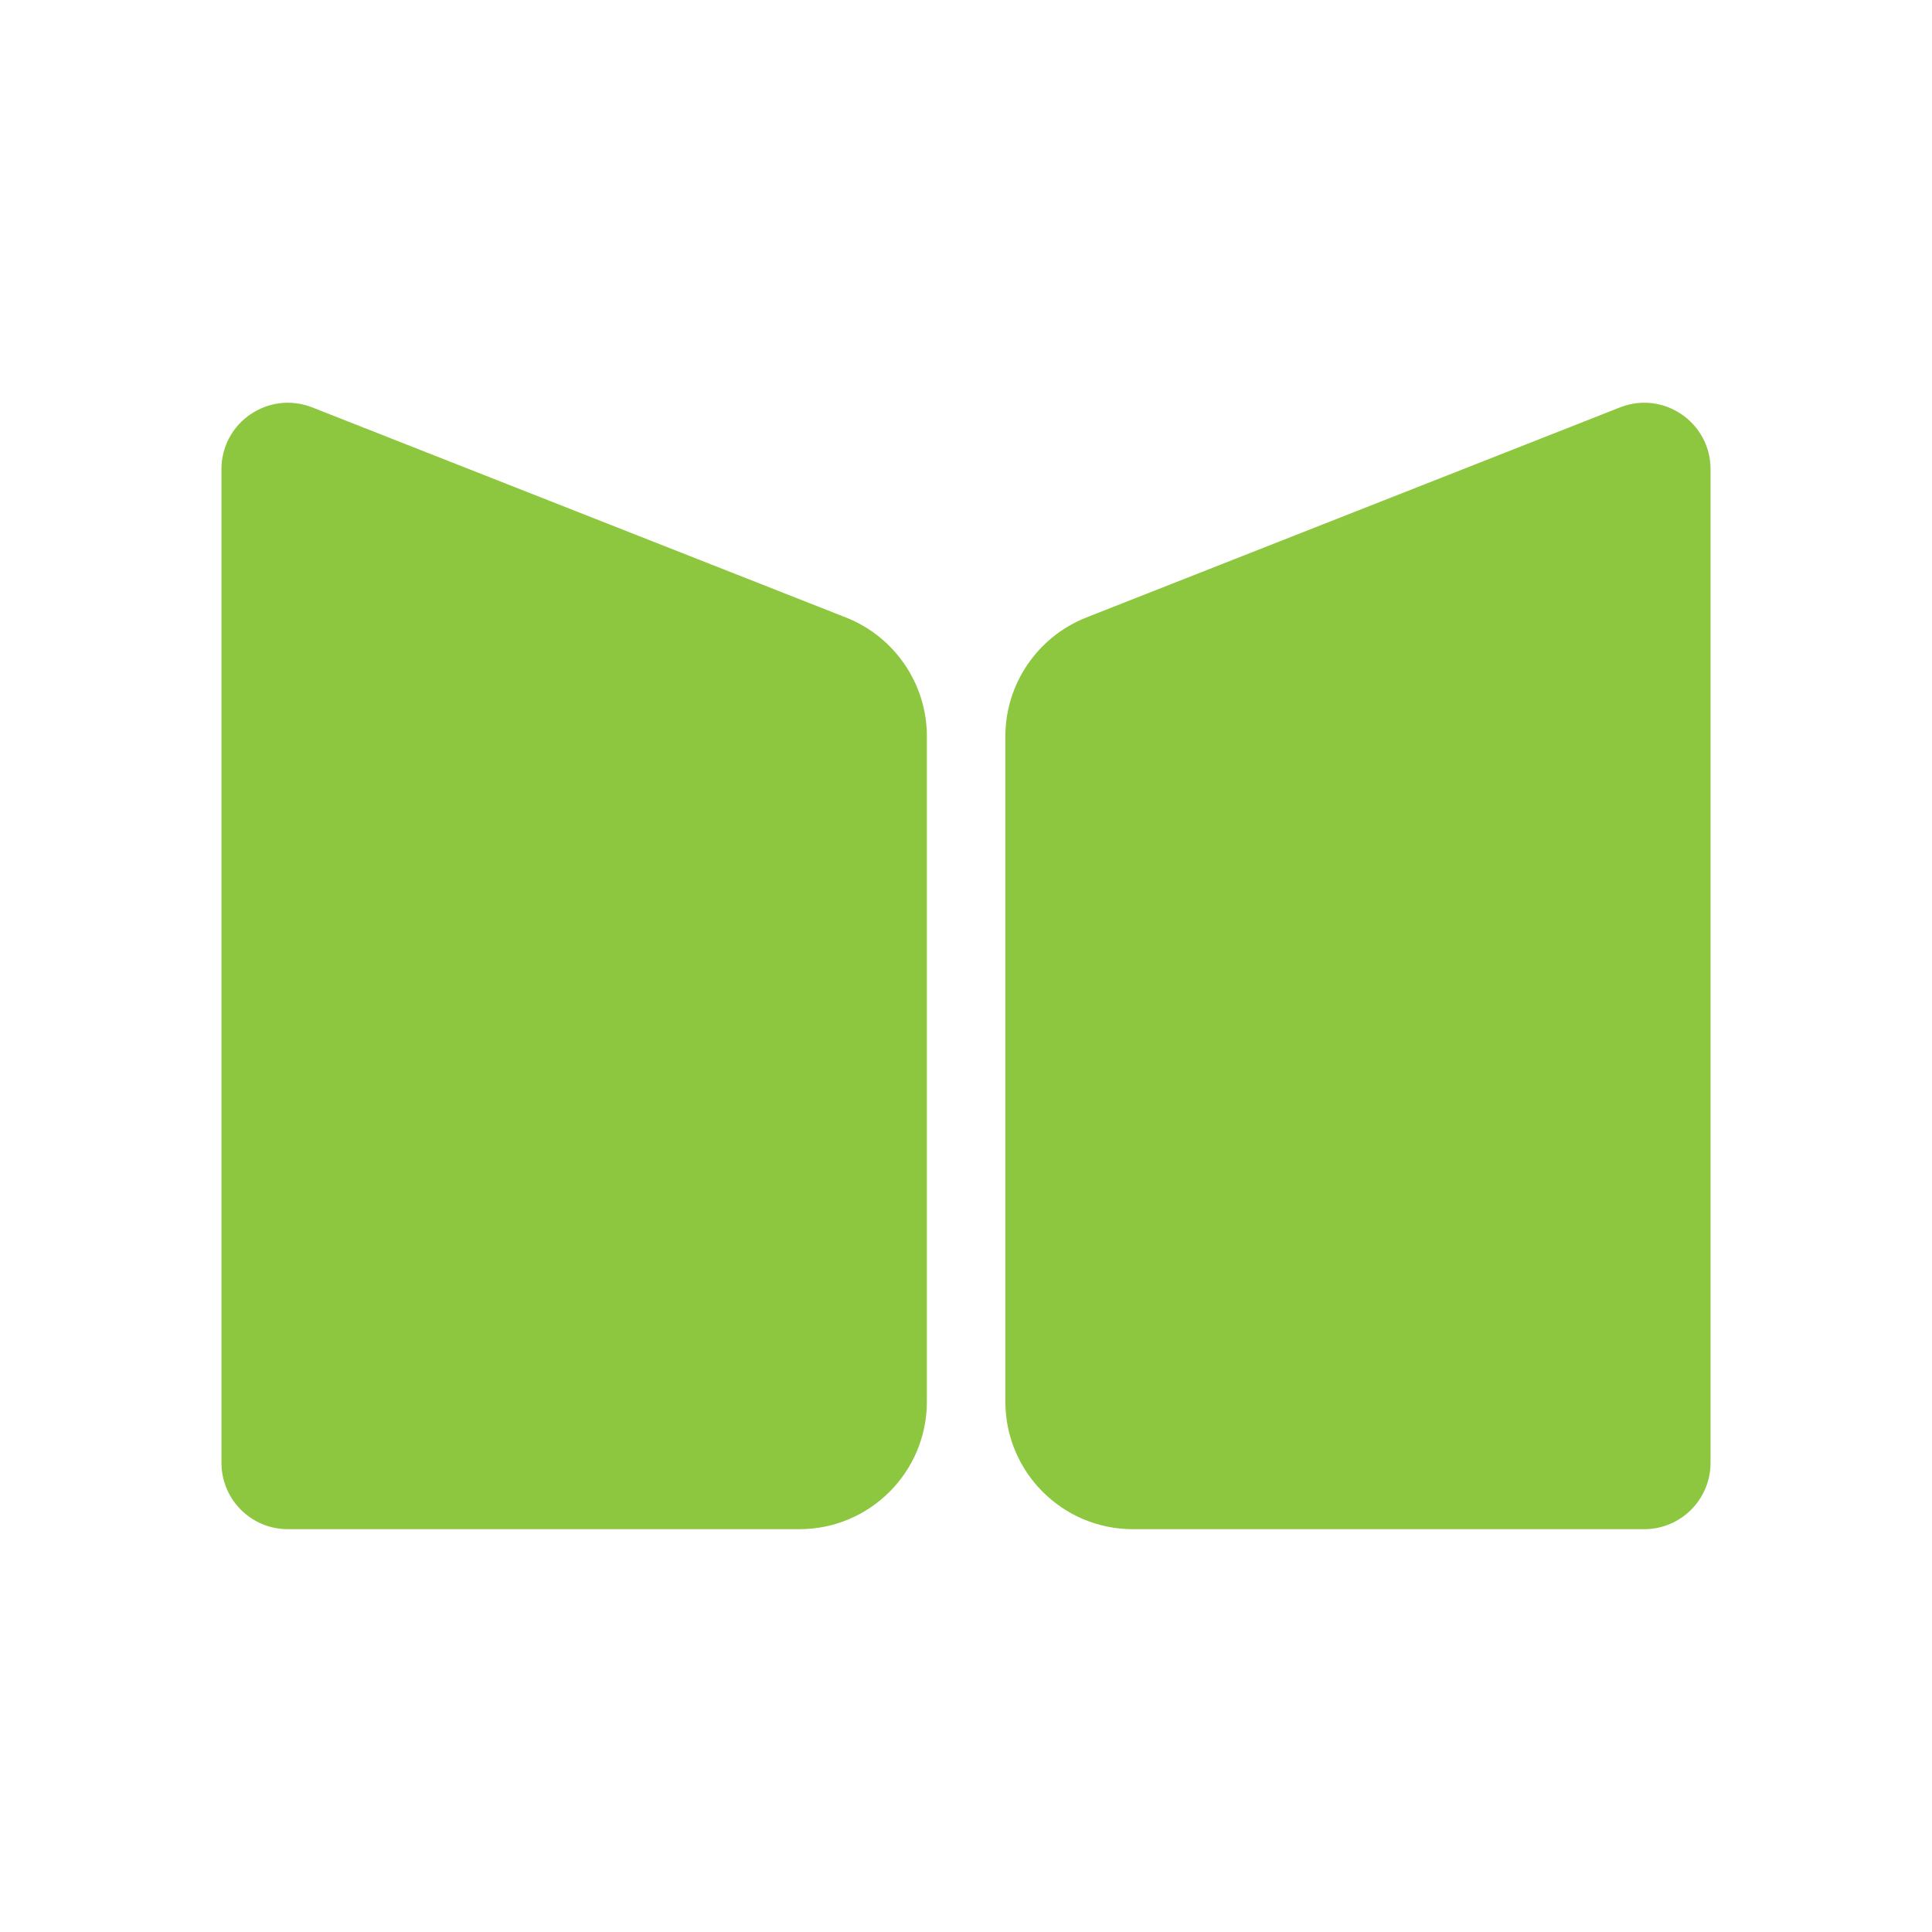
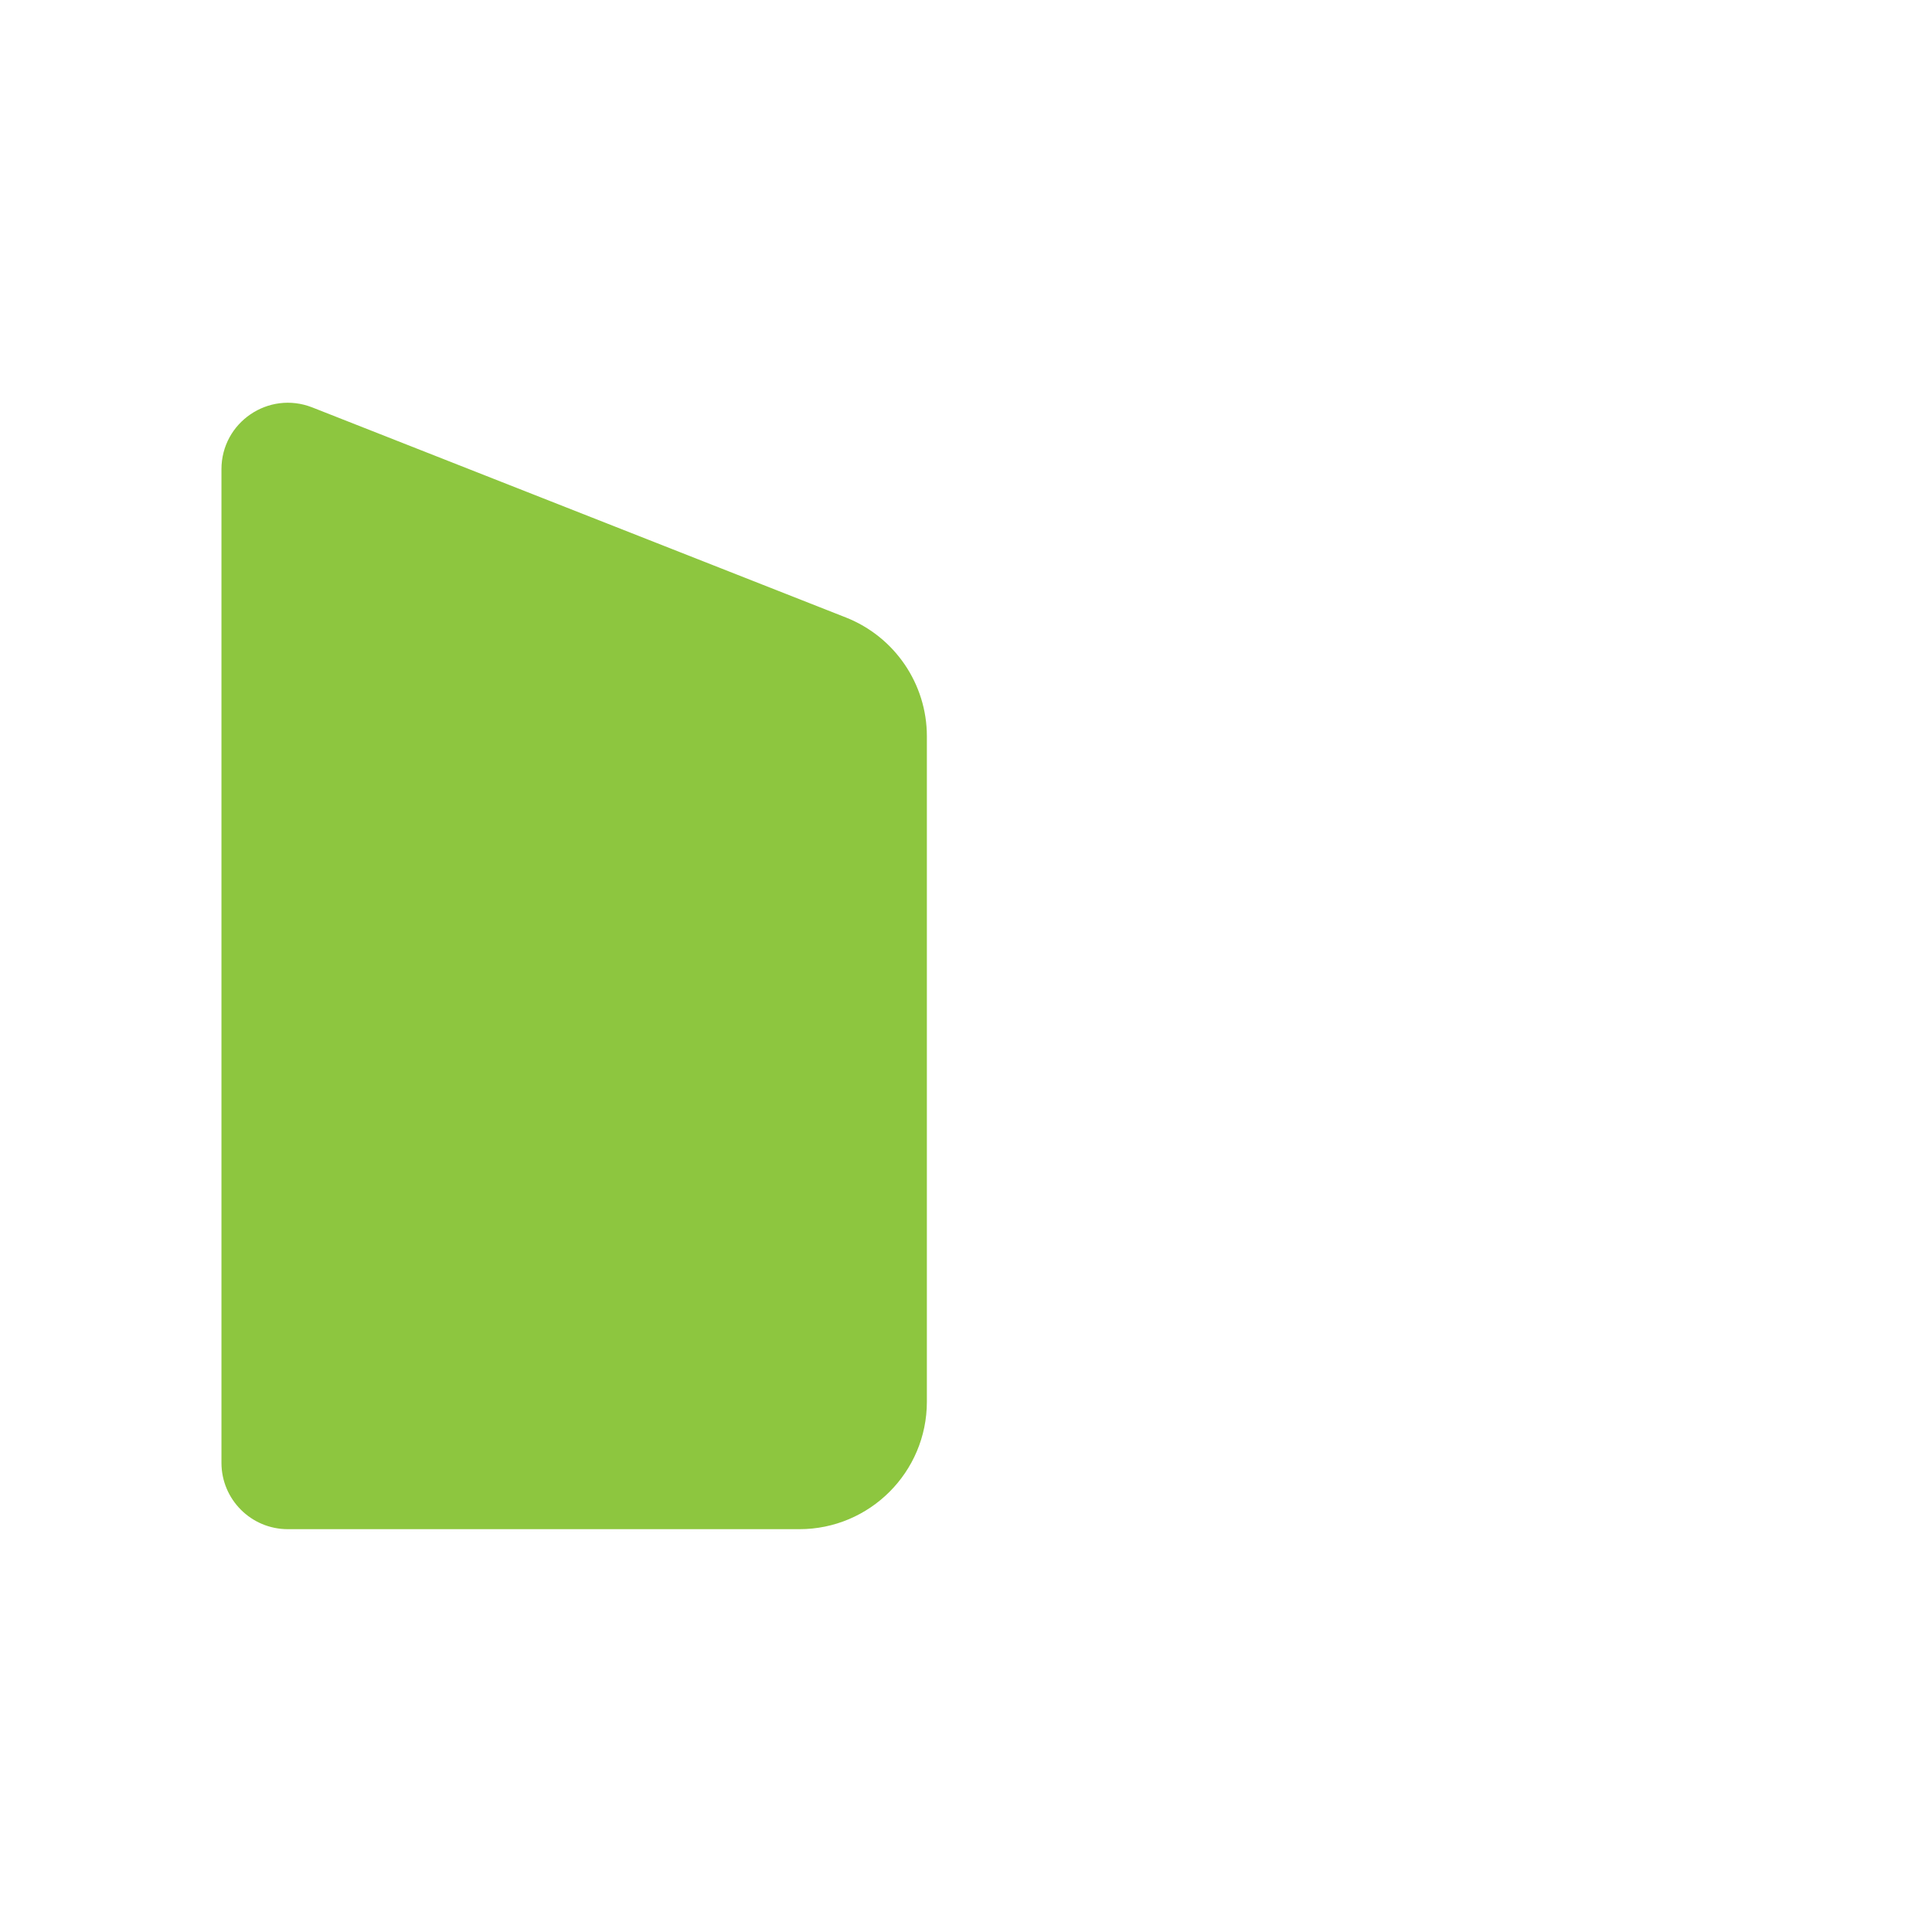
<svg xmlns="http://www.w3.org/2000/svg" version="1.1" id="Layer_2_00000061461732736272220120000015976882012951199364_" x="0px" y="0px" viewBox="0 0 800 800" style="enable-background:new 0 0 800 800;" xml:space="preserve">
  <style type="text/css">
	.st0{fill:#8DC63F;}
</style>
  <g>
    <path class="st0" d="M91.7,605.7V194.3c0-19.4,19.5-32.7,37.6-25.6l221,87c20.2,8,33.5,27.5,33.5,49.2v275.5   c0,29.2-23.7,52.8-52.8,52.8H119.2C104,633.2,91.7,620.9,91.7,605.7" />
-     <path class="st0" d="M708.3,605.7V194.3c0-19.4-19.5-32.7-37.5-25.6l-221,87c-20.2,8-33.5,27.5-33.5,49.2v275.5   c0,29.2,23.7,52.8,52.8,52.8h211.7C696,633.2,708.3,620.9,708.3,605.7" />
  </g>
</svg>